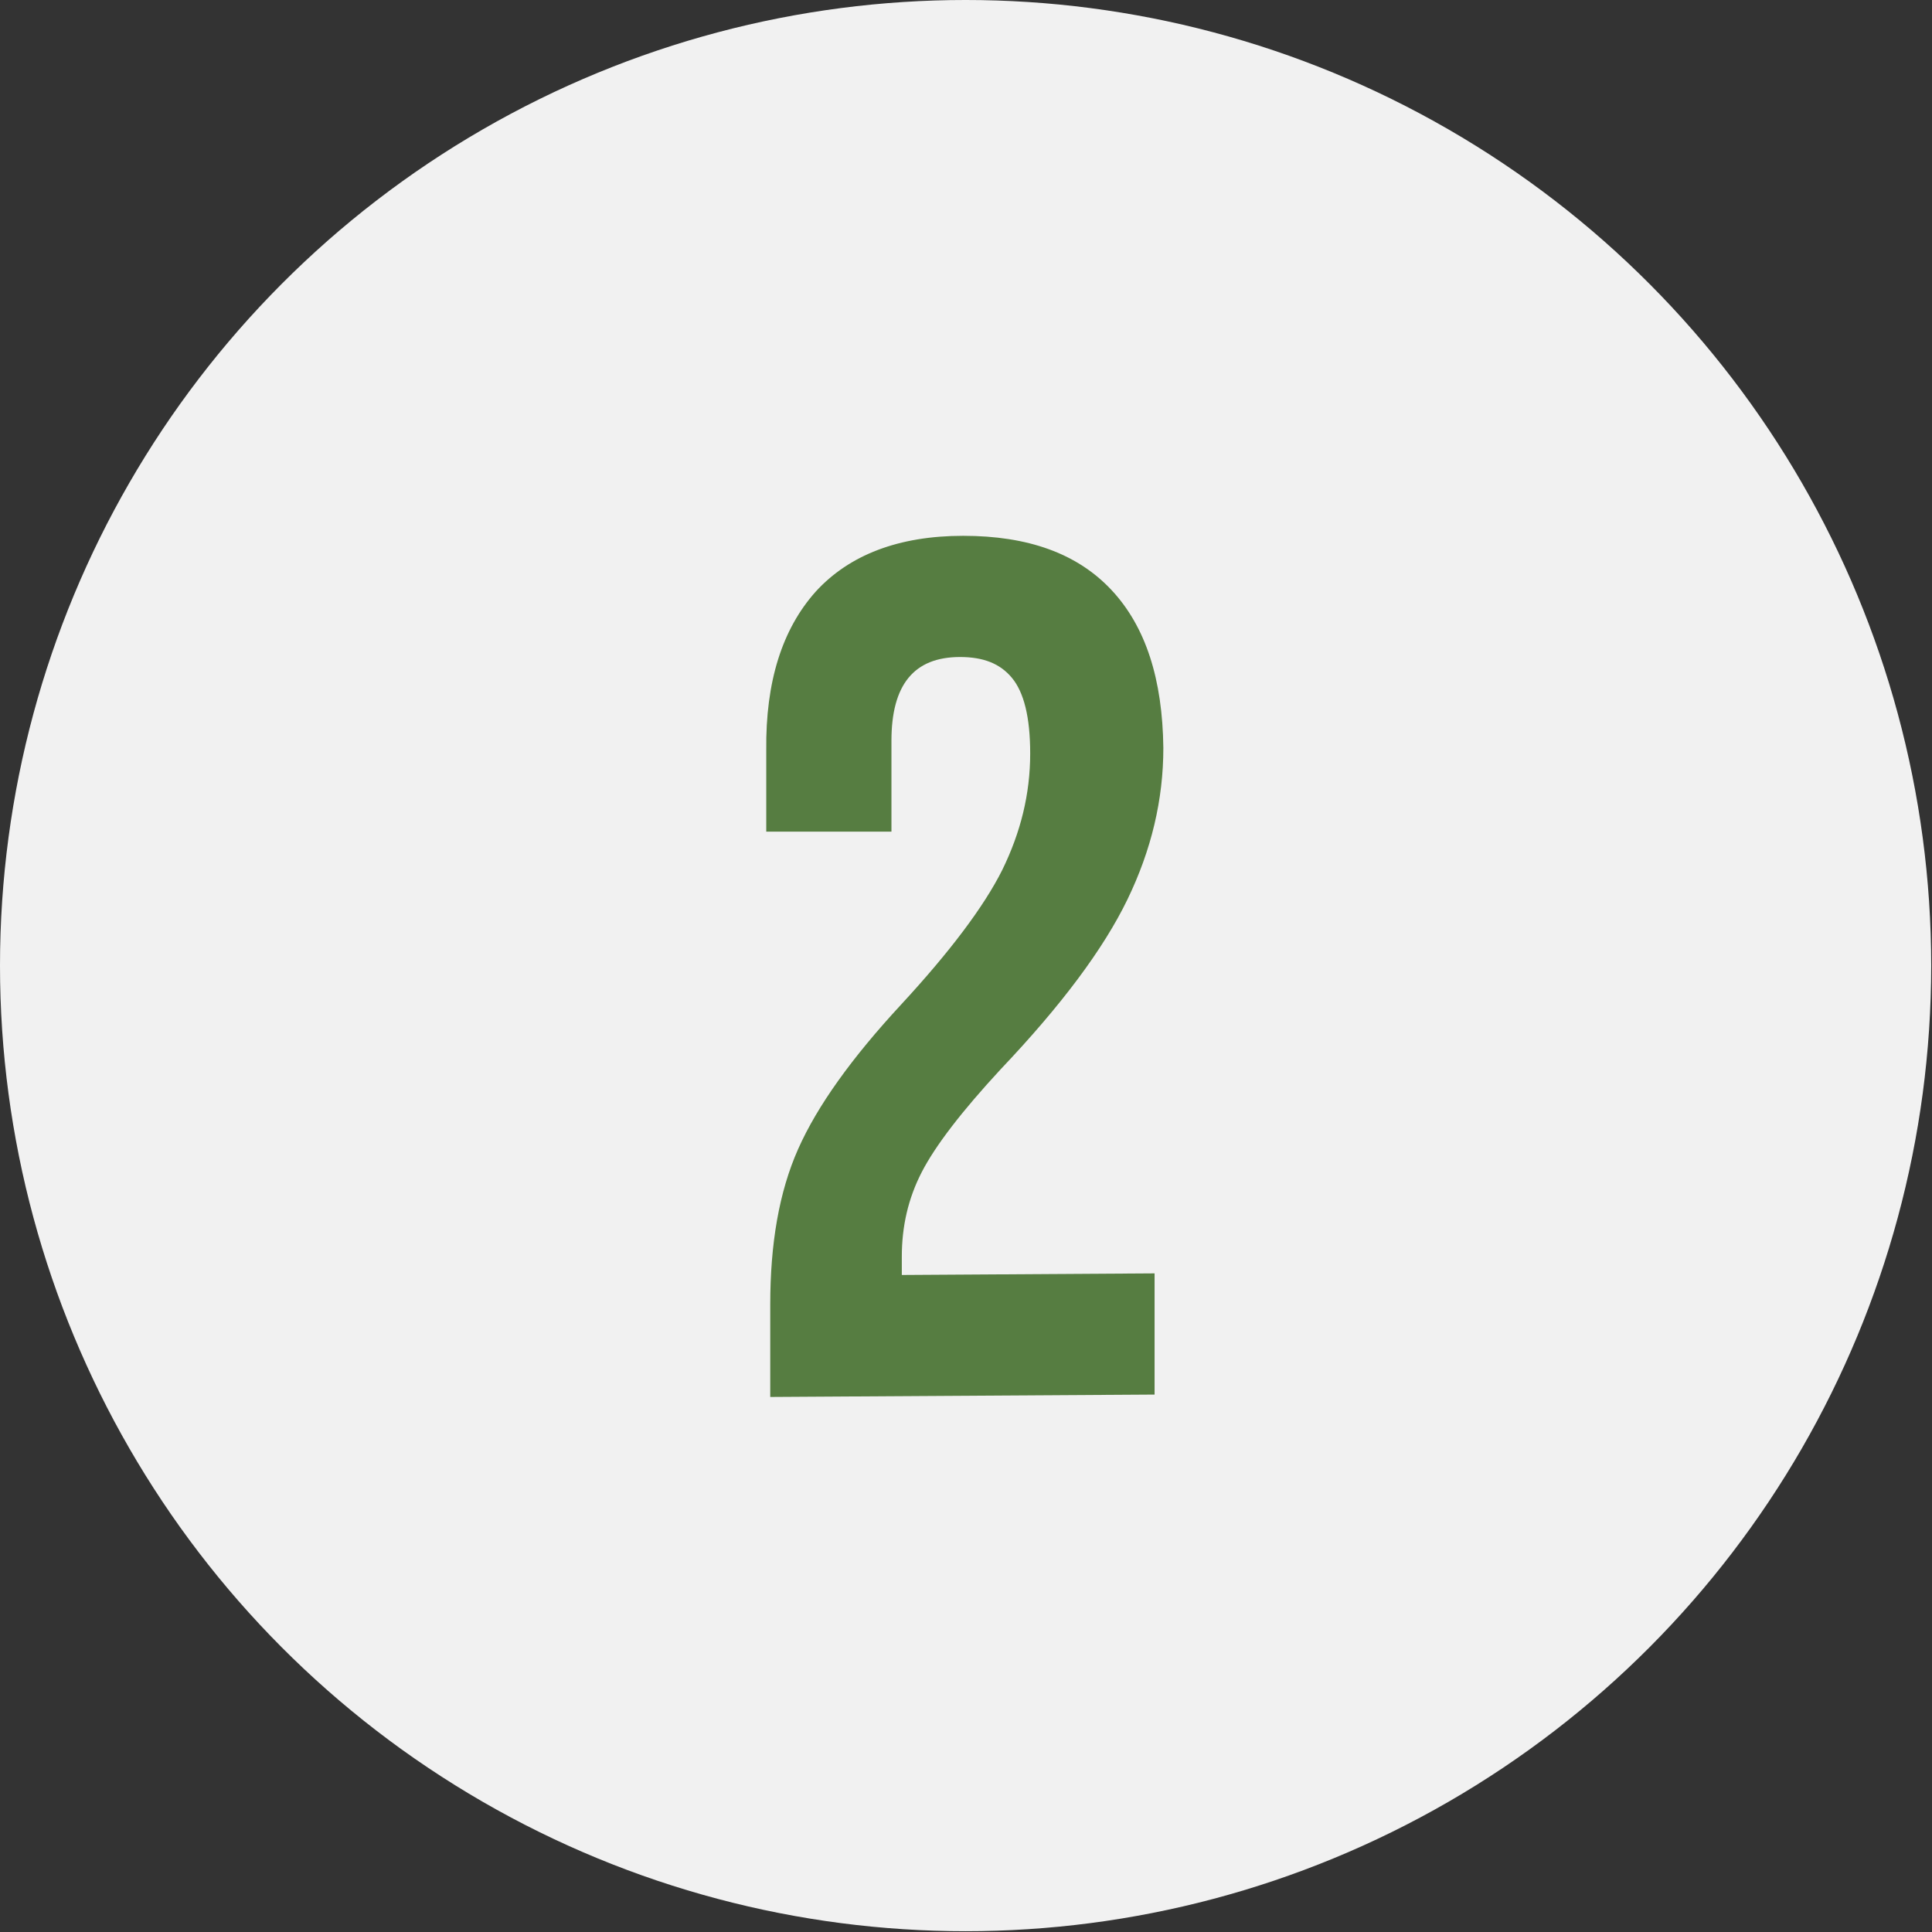
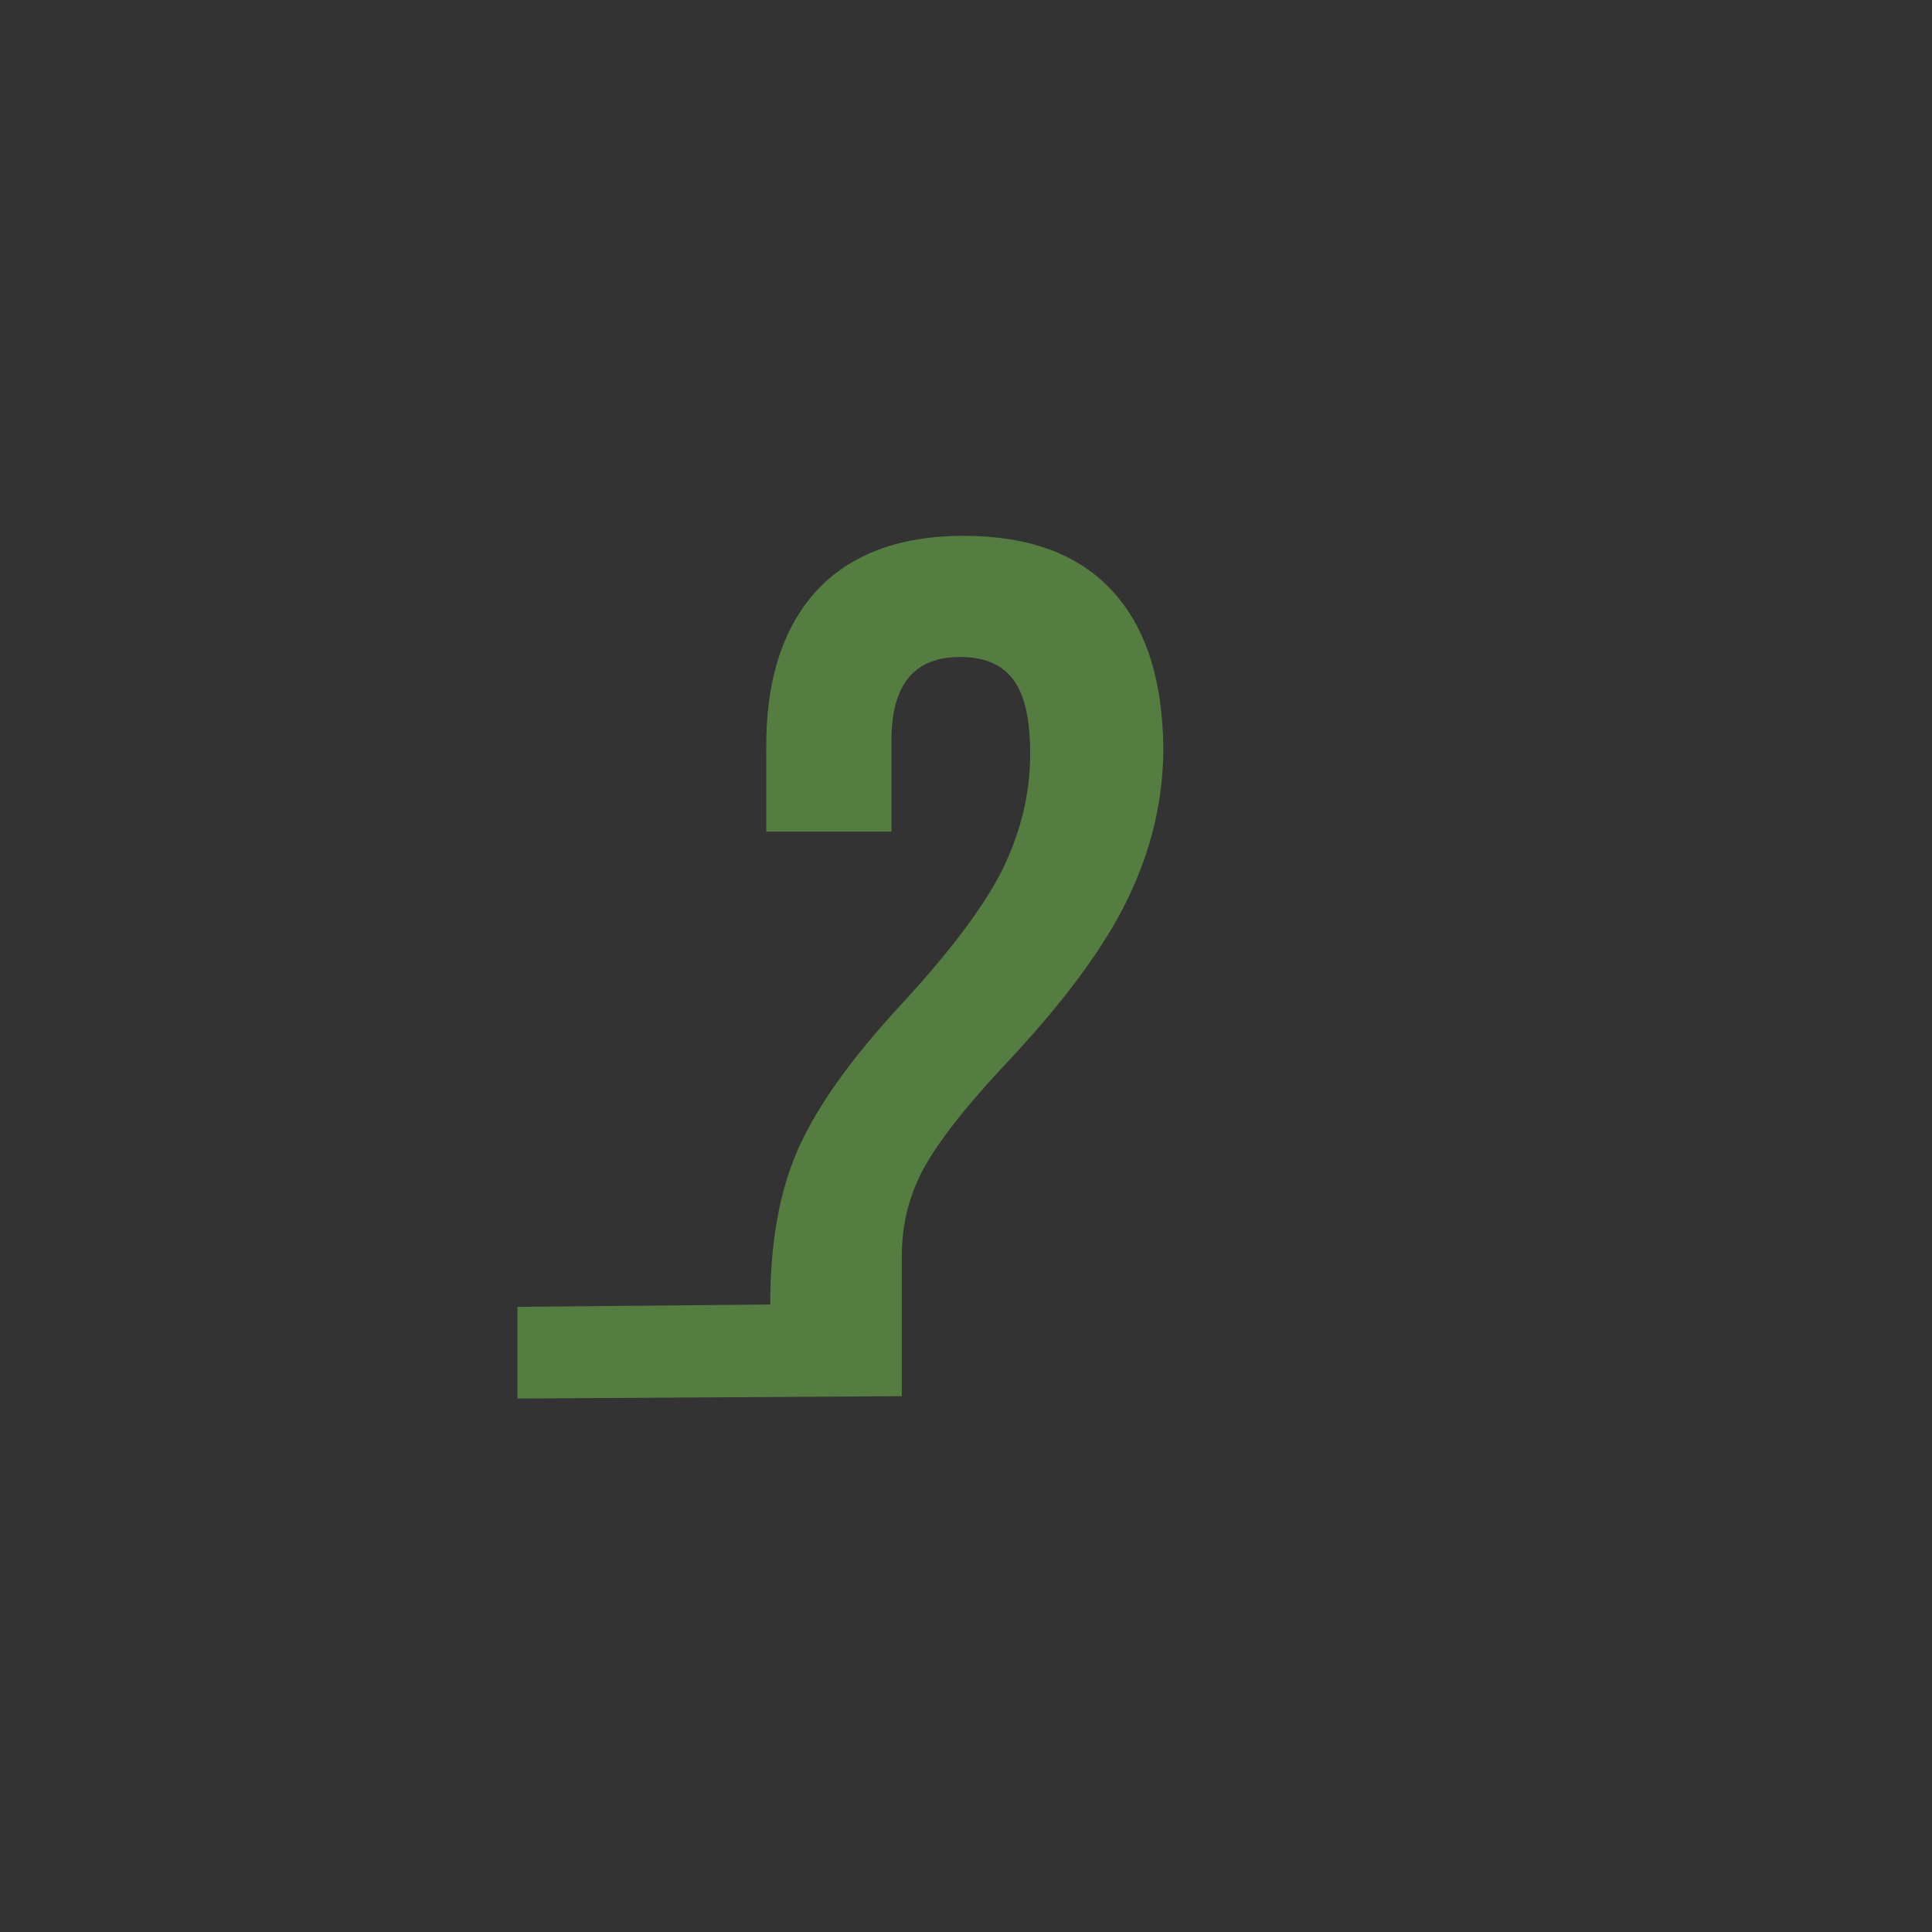
<svg xmlns="http://www.w3.org/2000/svg" id="_イヤー_2" viewBox="0 0 24.23 24.23">
  <rect x="0" y="0" width="24.23" height="24.23" fill="#333333" stroke="none" />
  <defs>
    <style>.cls-1{fill:#f1f1f1;}.cls-2{fill:#567d41;}</style>
  </defs>
  <g id="_イヤー_1-2">
    <g>
-       <circle class="cls-1" cx="12.11" cy="12.11" r="12.11" />
-       <path class="cls-2" d="M9.66,16.36c0-.76,.11-1.41,.35-1.95,.24-.54,.67-1.14,1.29-1.81,.61-.66,1.04-1.23,1.27-1.69,.23-.47,.35-.95,.35-1.46,0-.46-.08-.77-.23-.95-.15-.18-.36-.26-.65-.26-.58,0-.86,.35-.86,1.05v1.14h-1.57v-1.02c-.01-.86,.2-1.52,.62-1.99,.42-.46,1.04-.7,1.85-.7,.81,0,1.43,.22,1.86,.68,.43,.46,.64,1.12,.65,1.98,0,.65-.15,1.28-.45,1.9-.3,.62-.83,1.33-1.59,2.13-.49,.53-.82,.96-.99,1.29-.17,.33-.25,.68-.25,1.06v.23l3.17-.02v1.52l-4.82,.03v-1.15Z" />
+       <path class="cls-2" d="M9.66,16.36c0-.76,.11-1.41,.35-1.95,.24-.54,.67-1.14,1.29-1.81,.61-.66,1.04-1.23,1.27-1.69,.23-.47,.35-.95,.35-1.46,0-.46-.08-.77-.23-.95-.15-.18-.36-.26-.65-.26-.58,0-.86,.35-.86,1.05v1.14h-1.57v-1.02c-.01-.86,.2-1.52,.62-1.99,.42-.46,1.04-.7,1.85-.7,.81,0,1.43,.22,1.86,.68,.43,.46,.64,1.12,.65,1.98,0,.65-.15,1.28-.45,1.9-.3,.62-.83,1.33-1.59,2.13-.49,.53-.82,.96-.99,1.29-.17,.33-.25,.68-.25,1.06v.23v1.52l-4.82,.03v-1.15Z" />
    </g>
  </g>
</svg>